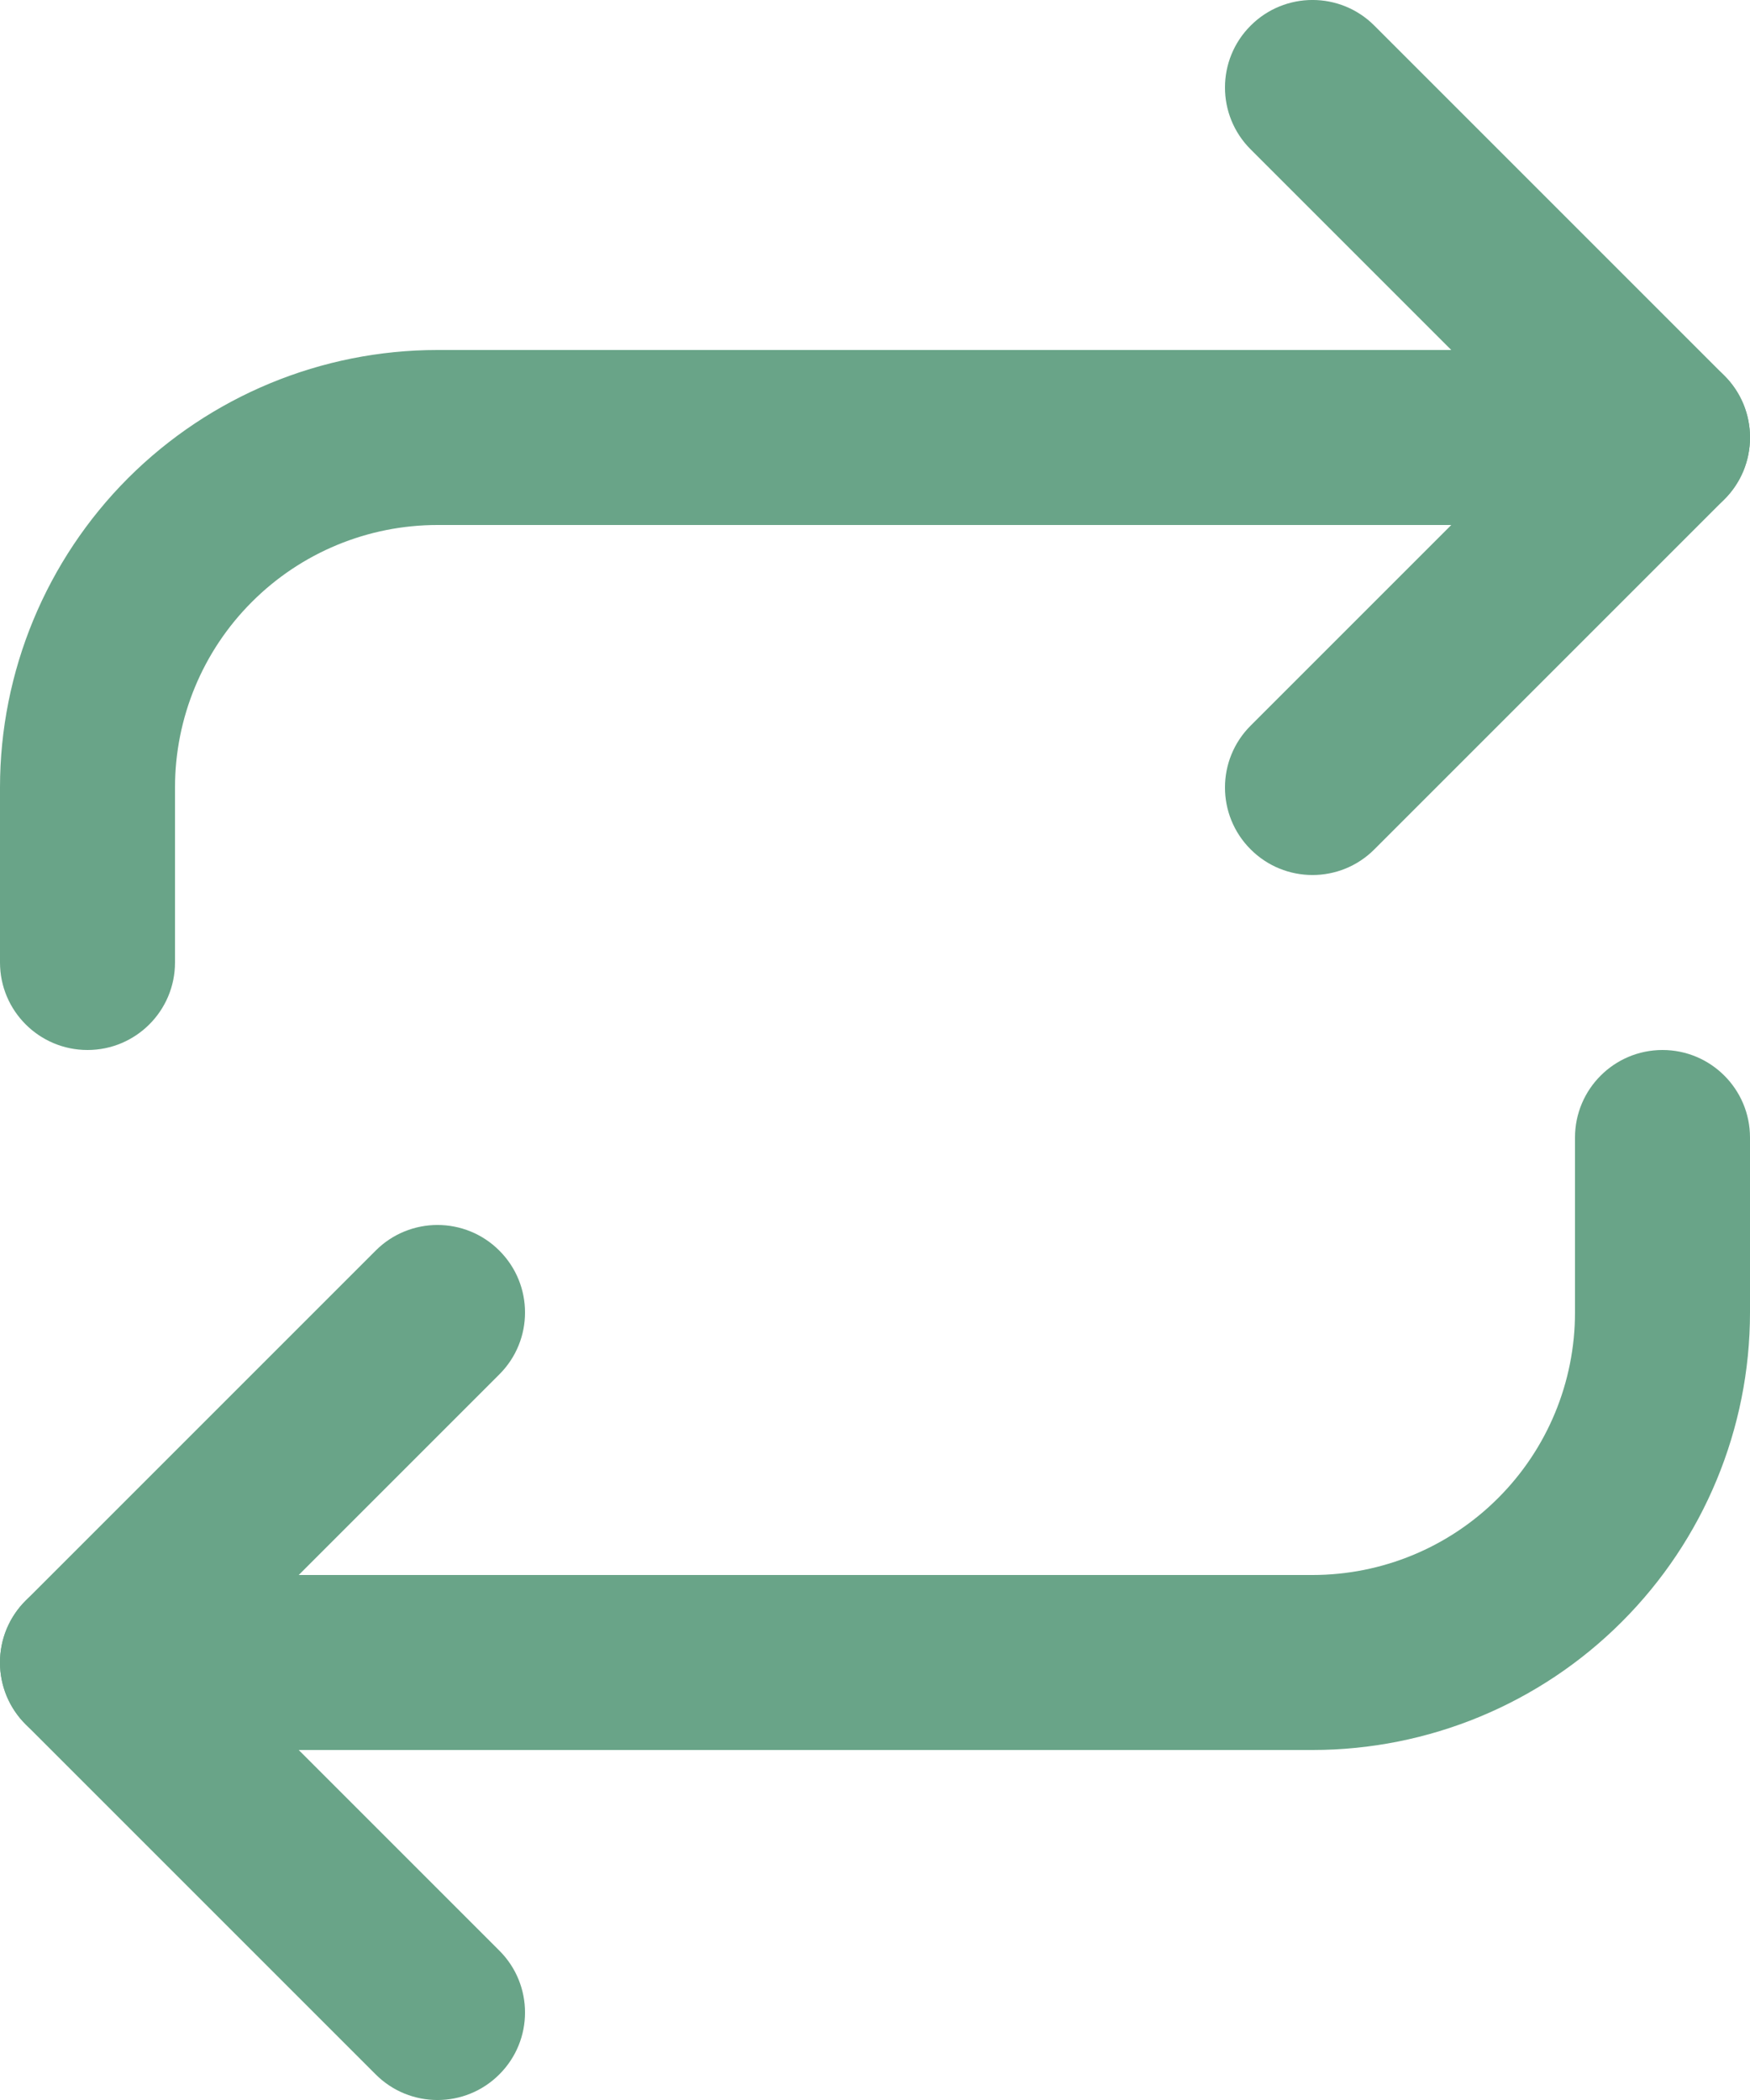
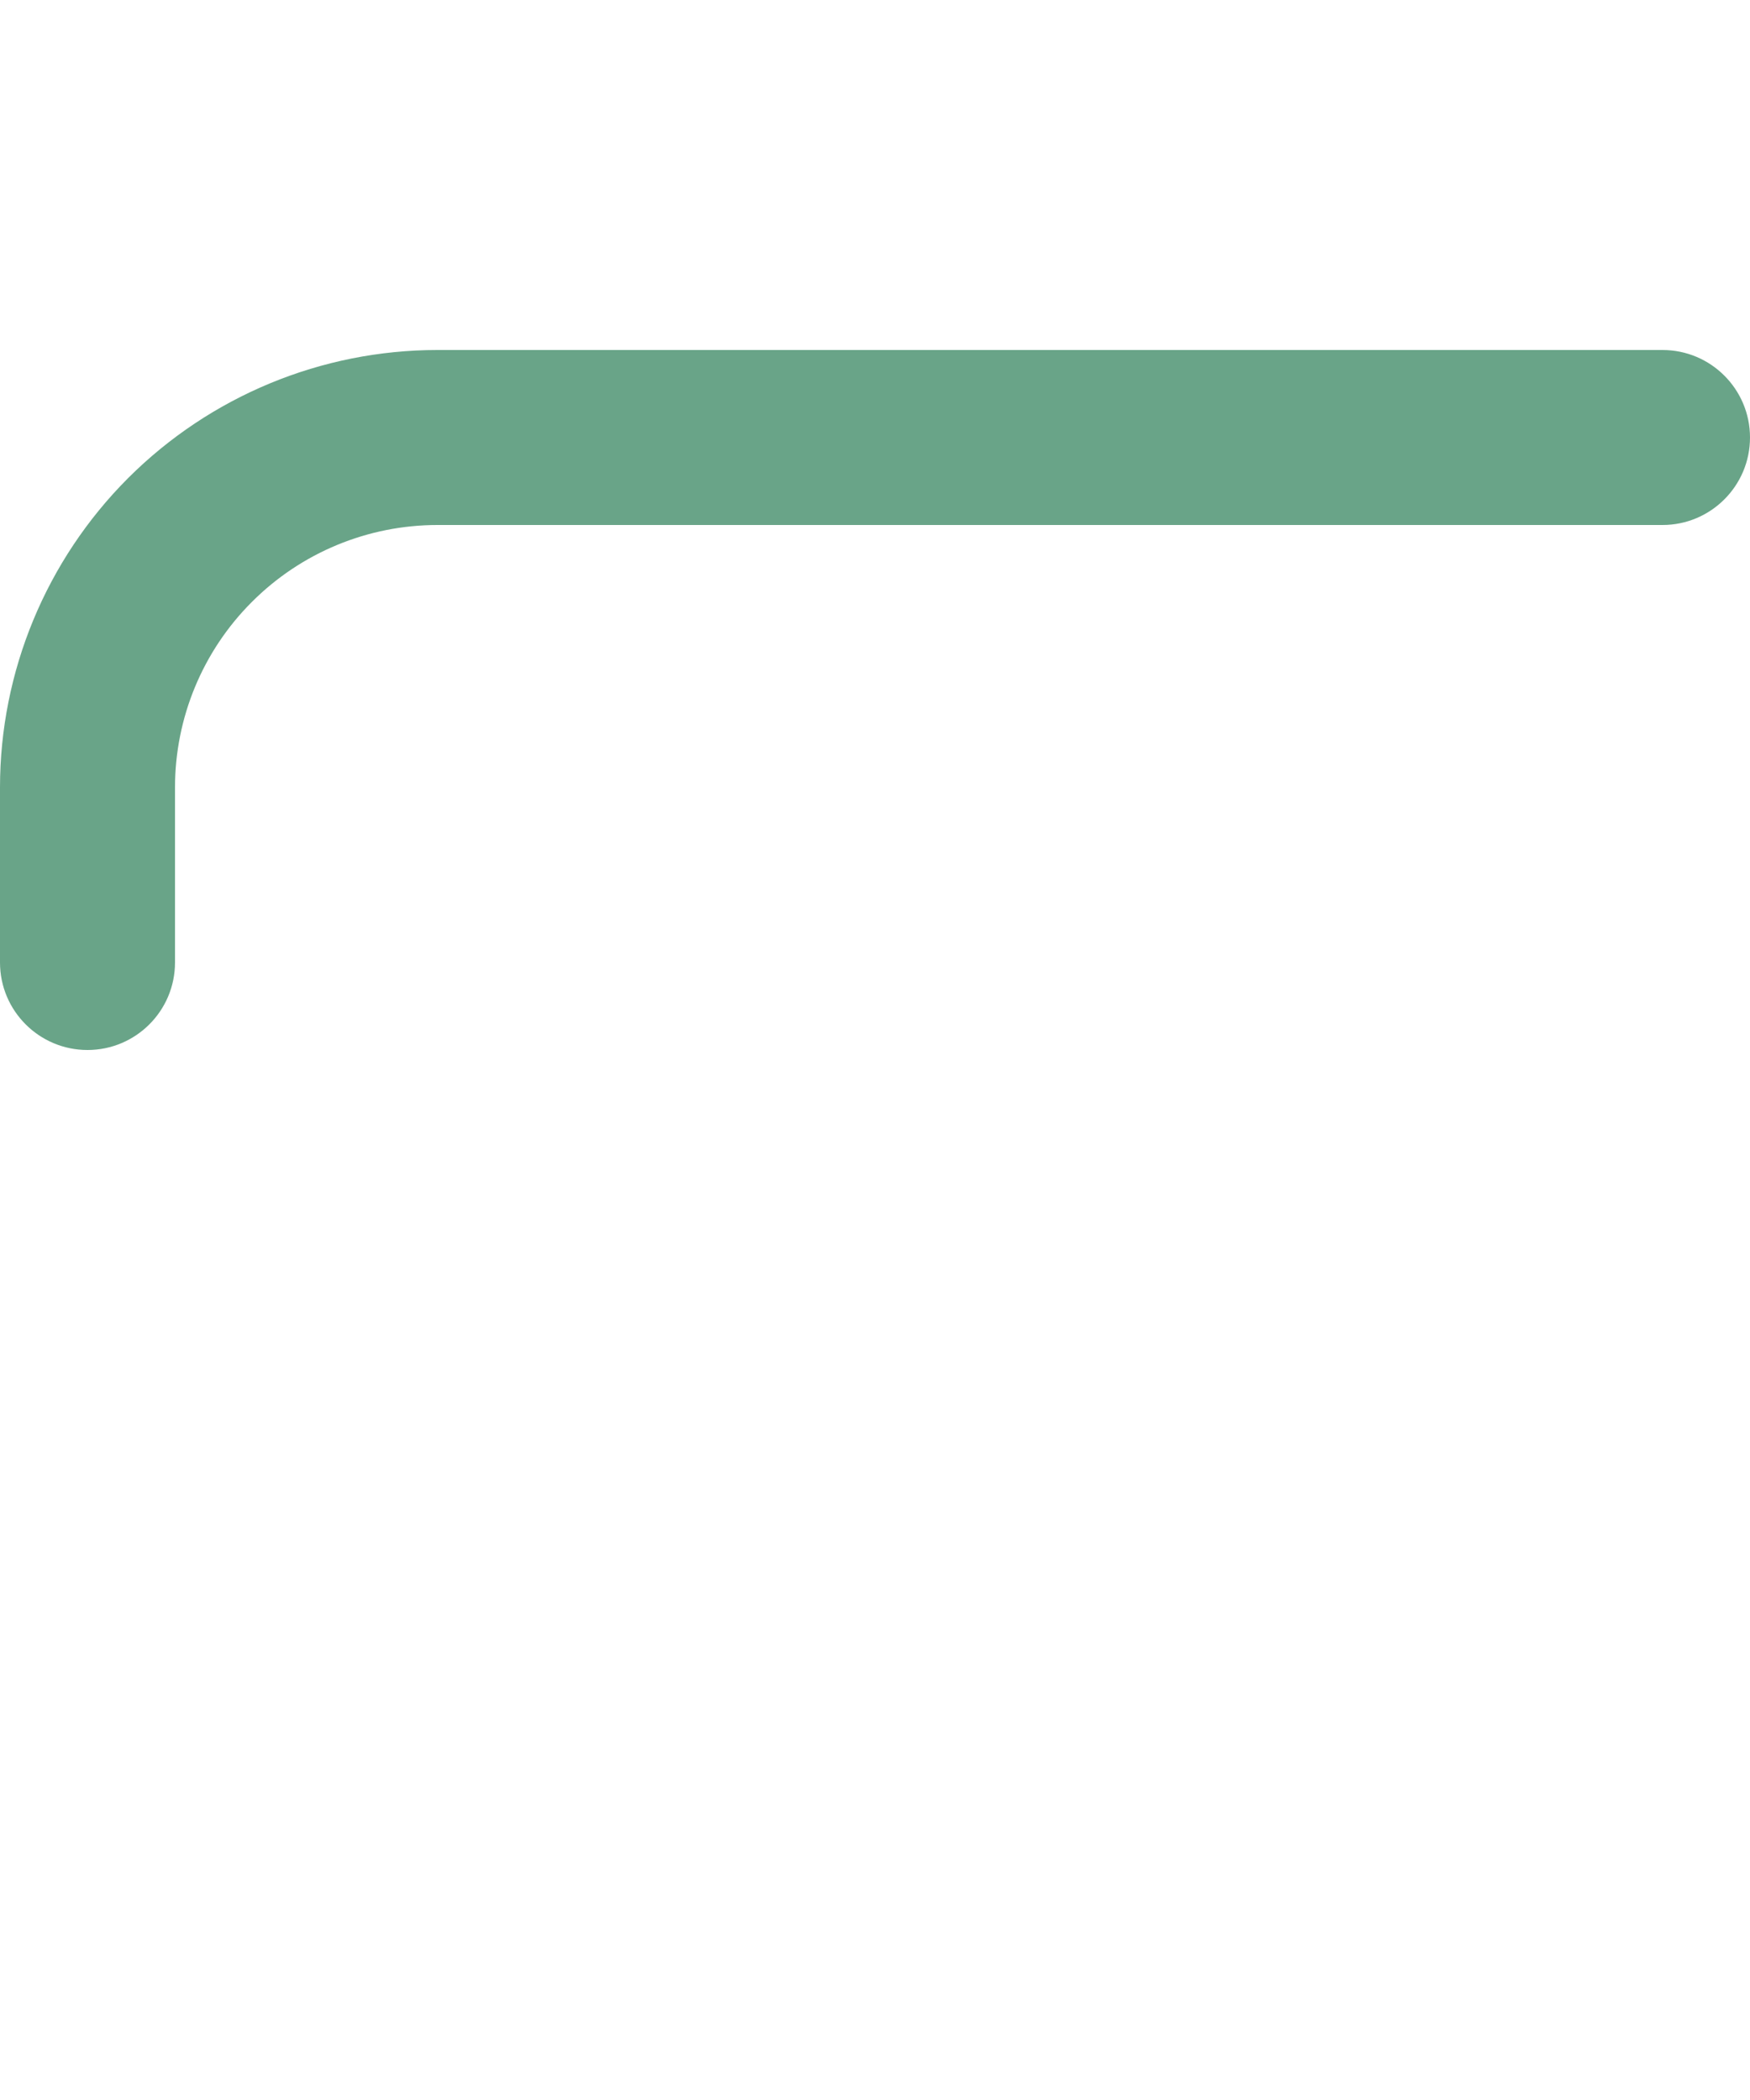
<svg xmlns="http://www.w3.org/2000/svg" width="20" height="24" viewBox="0 0 20 24" fill="none">
-   <path fill-rule="evenodd" clip-rule="evenodd" d="M14.293 0.293C14.683 -0.098 15.317 -0.098 15.707 0.293L19.707 4.293C20.098 4.683 20.098 5.317 19.707 5.707L15.707 9.707C15.317 10.098 14.683 10.098 14.293 9.707C13.902 9.317 13.902 8.683 14.293 8.293L17.586 5L14.293 1.707C13.902 1.317 13.902 0.683 14.293 0.293Z" fill="#69A488" />
  <path fill-rule="evenodd" clip-rule="evenodd" d="M5 6C4.204 6 3.441 6.316 2.879 6.879C2.316 7.441 2 8.204 2 9V11C2 11.552 1.552 12 1 12C0.448 12 1.49012e-08 11.552 1.49012e-08 11V9C1.49012e-08 7.674 0.527 6.402 1.464 5.464C2.402 4.527 3.674 4 5 4H19C19.552 4 20 4.448 20 5C20 5.552 19.552 6 19 6H5Z" fill="#69A488" />
-   <path fill-rule="evenodd" clip-rule="evenodd" d="M5.707 14.293C6.098 14.683 6.098 15.317 5.707 15.707L2.414 19L5.707 22.293C6.098 22.683 6.098 23.317 5.707 23.707C5.317 24.098 4.683 24.098 4.293 23.707L0.293 19.707C-0.098 19.317 -0.098 18.683 0.293 18.293L4.293 14.293C4.683 13.902 5.317 13.902 5.707 14.293Z" fill="#69A488" />
-   <path fill-rule="evenodd" clip-rule="evenodd" d="M19 12C19.552 12 20 12.448 20 13V15C20 16.326 19.473 17.598 18.535 18.535C17.598 19.473 16.326 20 15 20H1C0.448 20 1.49012e-08 19.552 1.49012e-08 19C1.49012e-08 18.448 0.448 18 1 18H15C15.796 18 16.559 17.684 17.121 17.121C17.684 16.559 18 15.796 18 15V13C18 12.448 18.448 12 19 12Z" fill="#69A488" />
</svg>